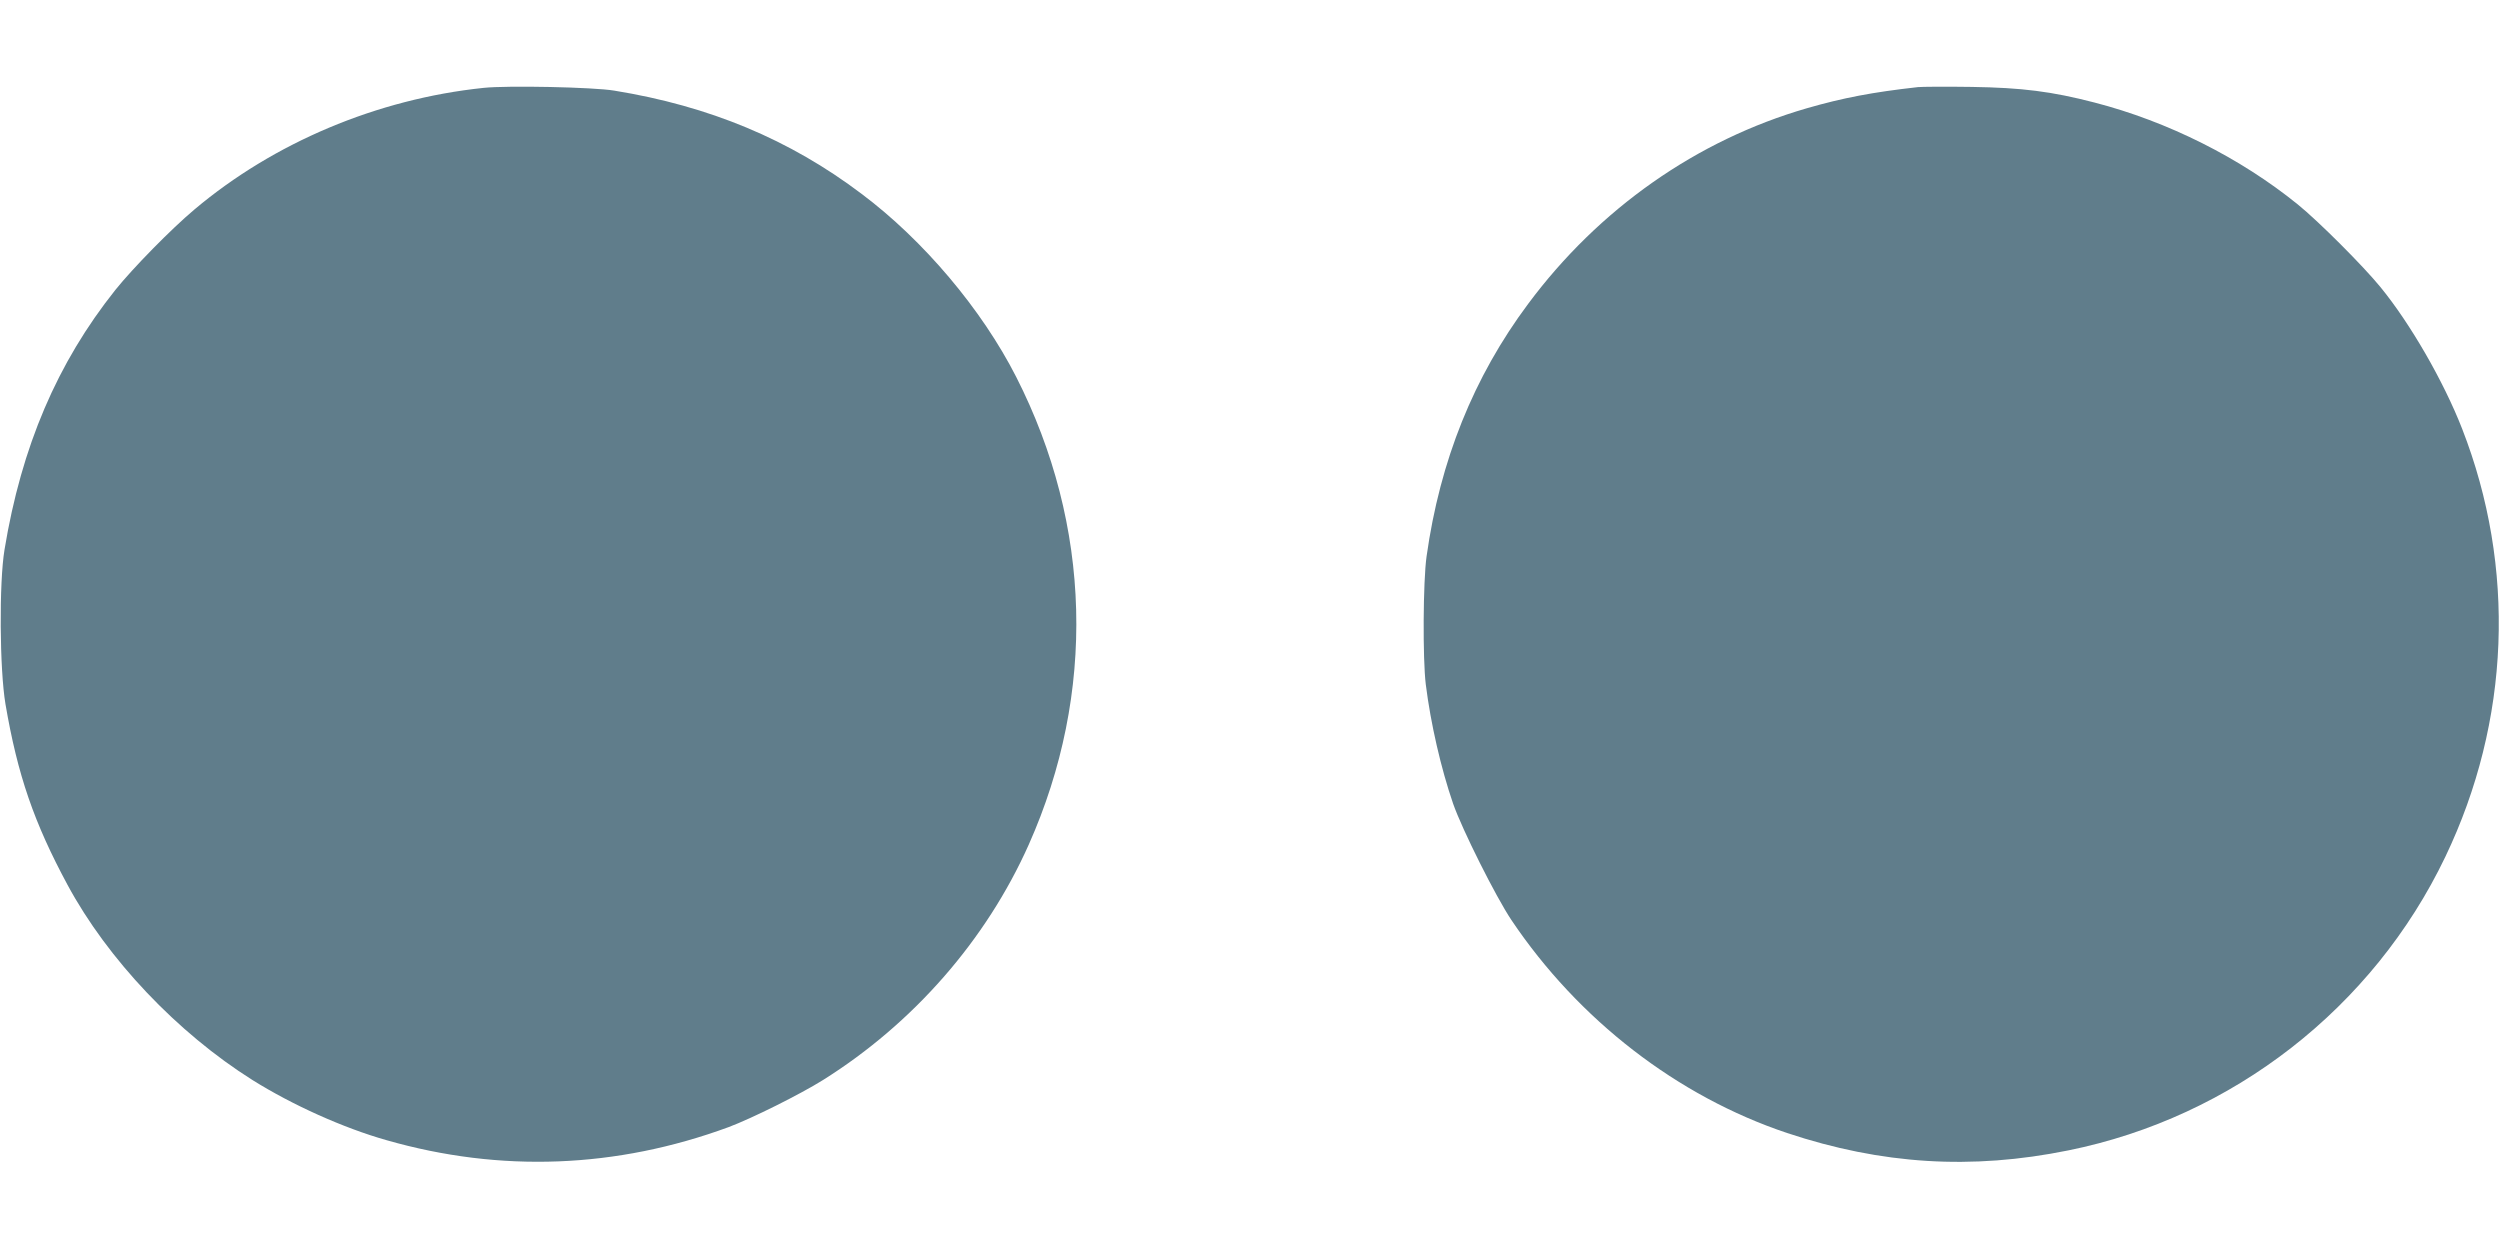
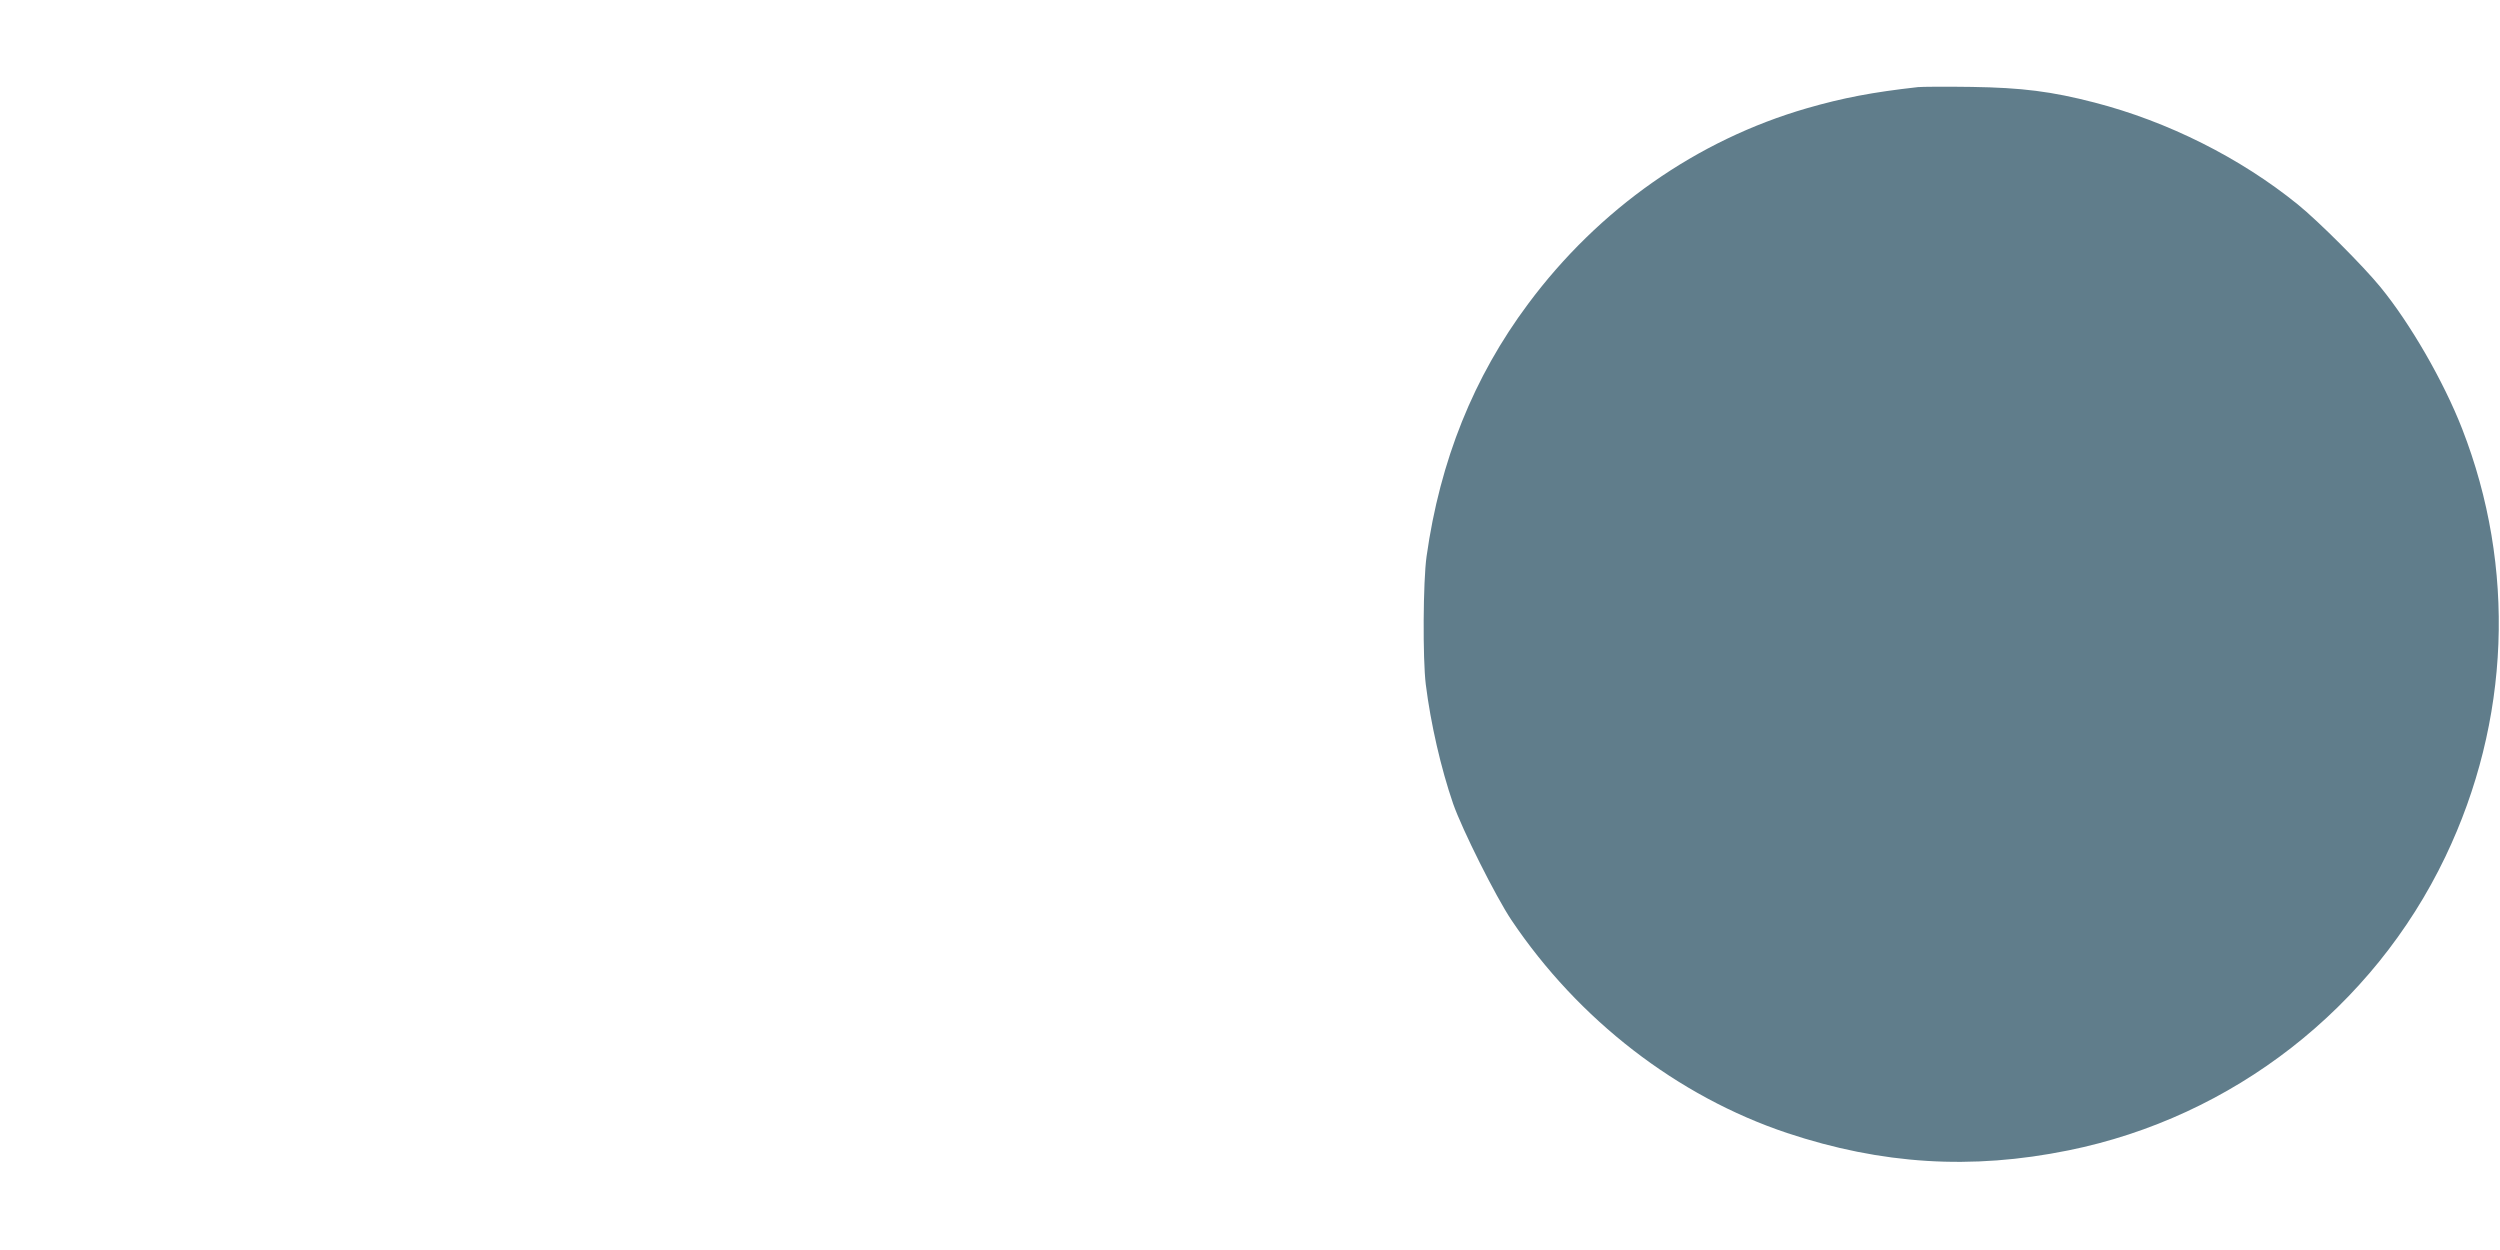
<svg xmlns="http://www.w3.org/2000/svg" version="1.0" width="1280pt" height="640pt" viewBox="0 0 1280 640" preserveAspectRatio="xMidYMid meet">
  <g transform="translate(0,640) scale(0.1,-0.1)" fill="#607d8b" stroke="none">
-     <path d="M2475 5950 c-544 -57 -1073 -280 -1480 -623 -119 -100 -315 -300 -404 -411 -298 -374 -481 -802 -568 -1331 -28 -170 -25 -612 5 -790 62 -363 146 -607 318 -926 205 -380 561 -756 947 -999 203 -127 464 -245 687 -308 583 -167 1176 -144 1750 67 120 45 367 168 485 242 462 290 834 716 1052 1204 346 776 323 1635 -64 2395 -176 346 -475 700 -791 937 -369 279 -780 450 -1267 529 -106 18 -550 27 -670 14z" />
-     <path d="M9820 5954 c-233 -26 -384 -55 -568 -108 -564 -163 -1066 -515 -1428 -1002 -279 -374 -451 -802 -520 -1293 -18 -127 -20 -526 -4 -655 25 -201 78 -431 140 -611 47 -134 218 -475 298 -595 343 -511 850 -903 1412 -1091 484 -161 943 -190 1440 -89 841 170 1560 730 1930 1503 333 695 363 1482 86 2192 -95 243 -265 538 -418 725 -89 109 -317 337 -423 423 -295 239 -666 425 -1041 522 -220 57 -371 76 -629 80 -132 2 -256 1 -275 -1z" />
+     <path d="M9820 5954 c-233 -26 -384 -55 -568 -108 -564 -163 -1066 -515 -1428 -1002 -279 -374 -451 -802 -520 -1293 -18 -127 -20 -526 -4 -655 25 -201 78 -431 140 -611 47 -134 218 -475 298 -595 343 -511 850 -903 1412 -1091 484 -161 943 -190 1440 -89 841 170 1560 730 1930 1503 333 695 363 1482 86 2192 -95 243 -265 538 -418 725 -89 109 -317 337 -423 423 -295 239 -666 425 -1041 522 -220 57 -371 76 -629 80 -132 2 -256 1 -275 -1" />
  </g>
</svg>